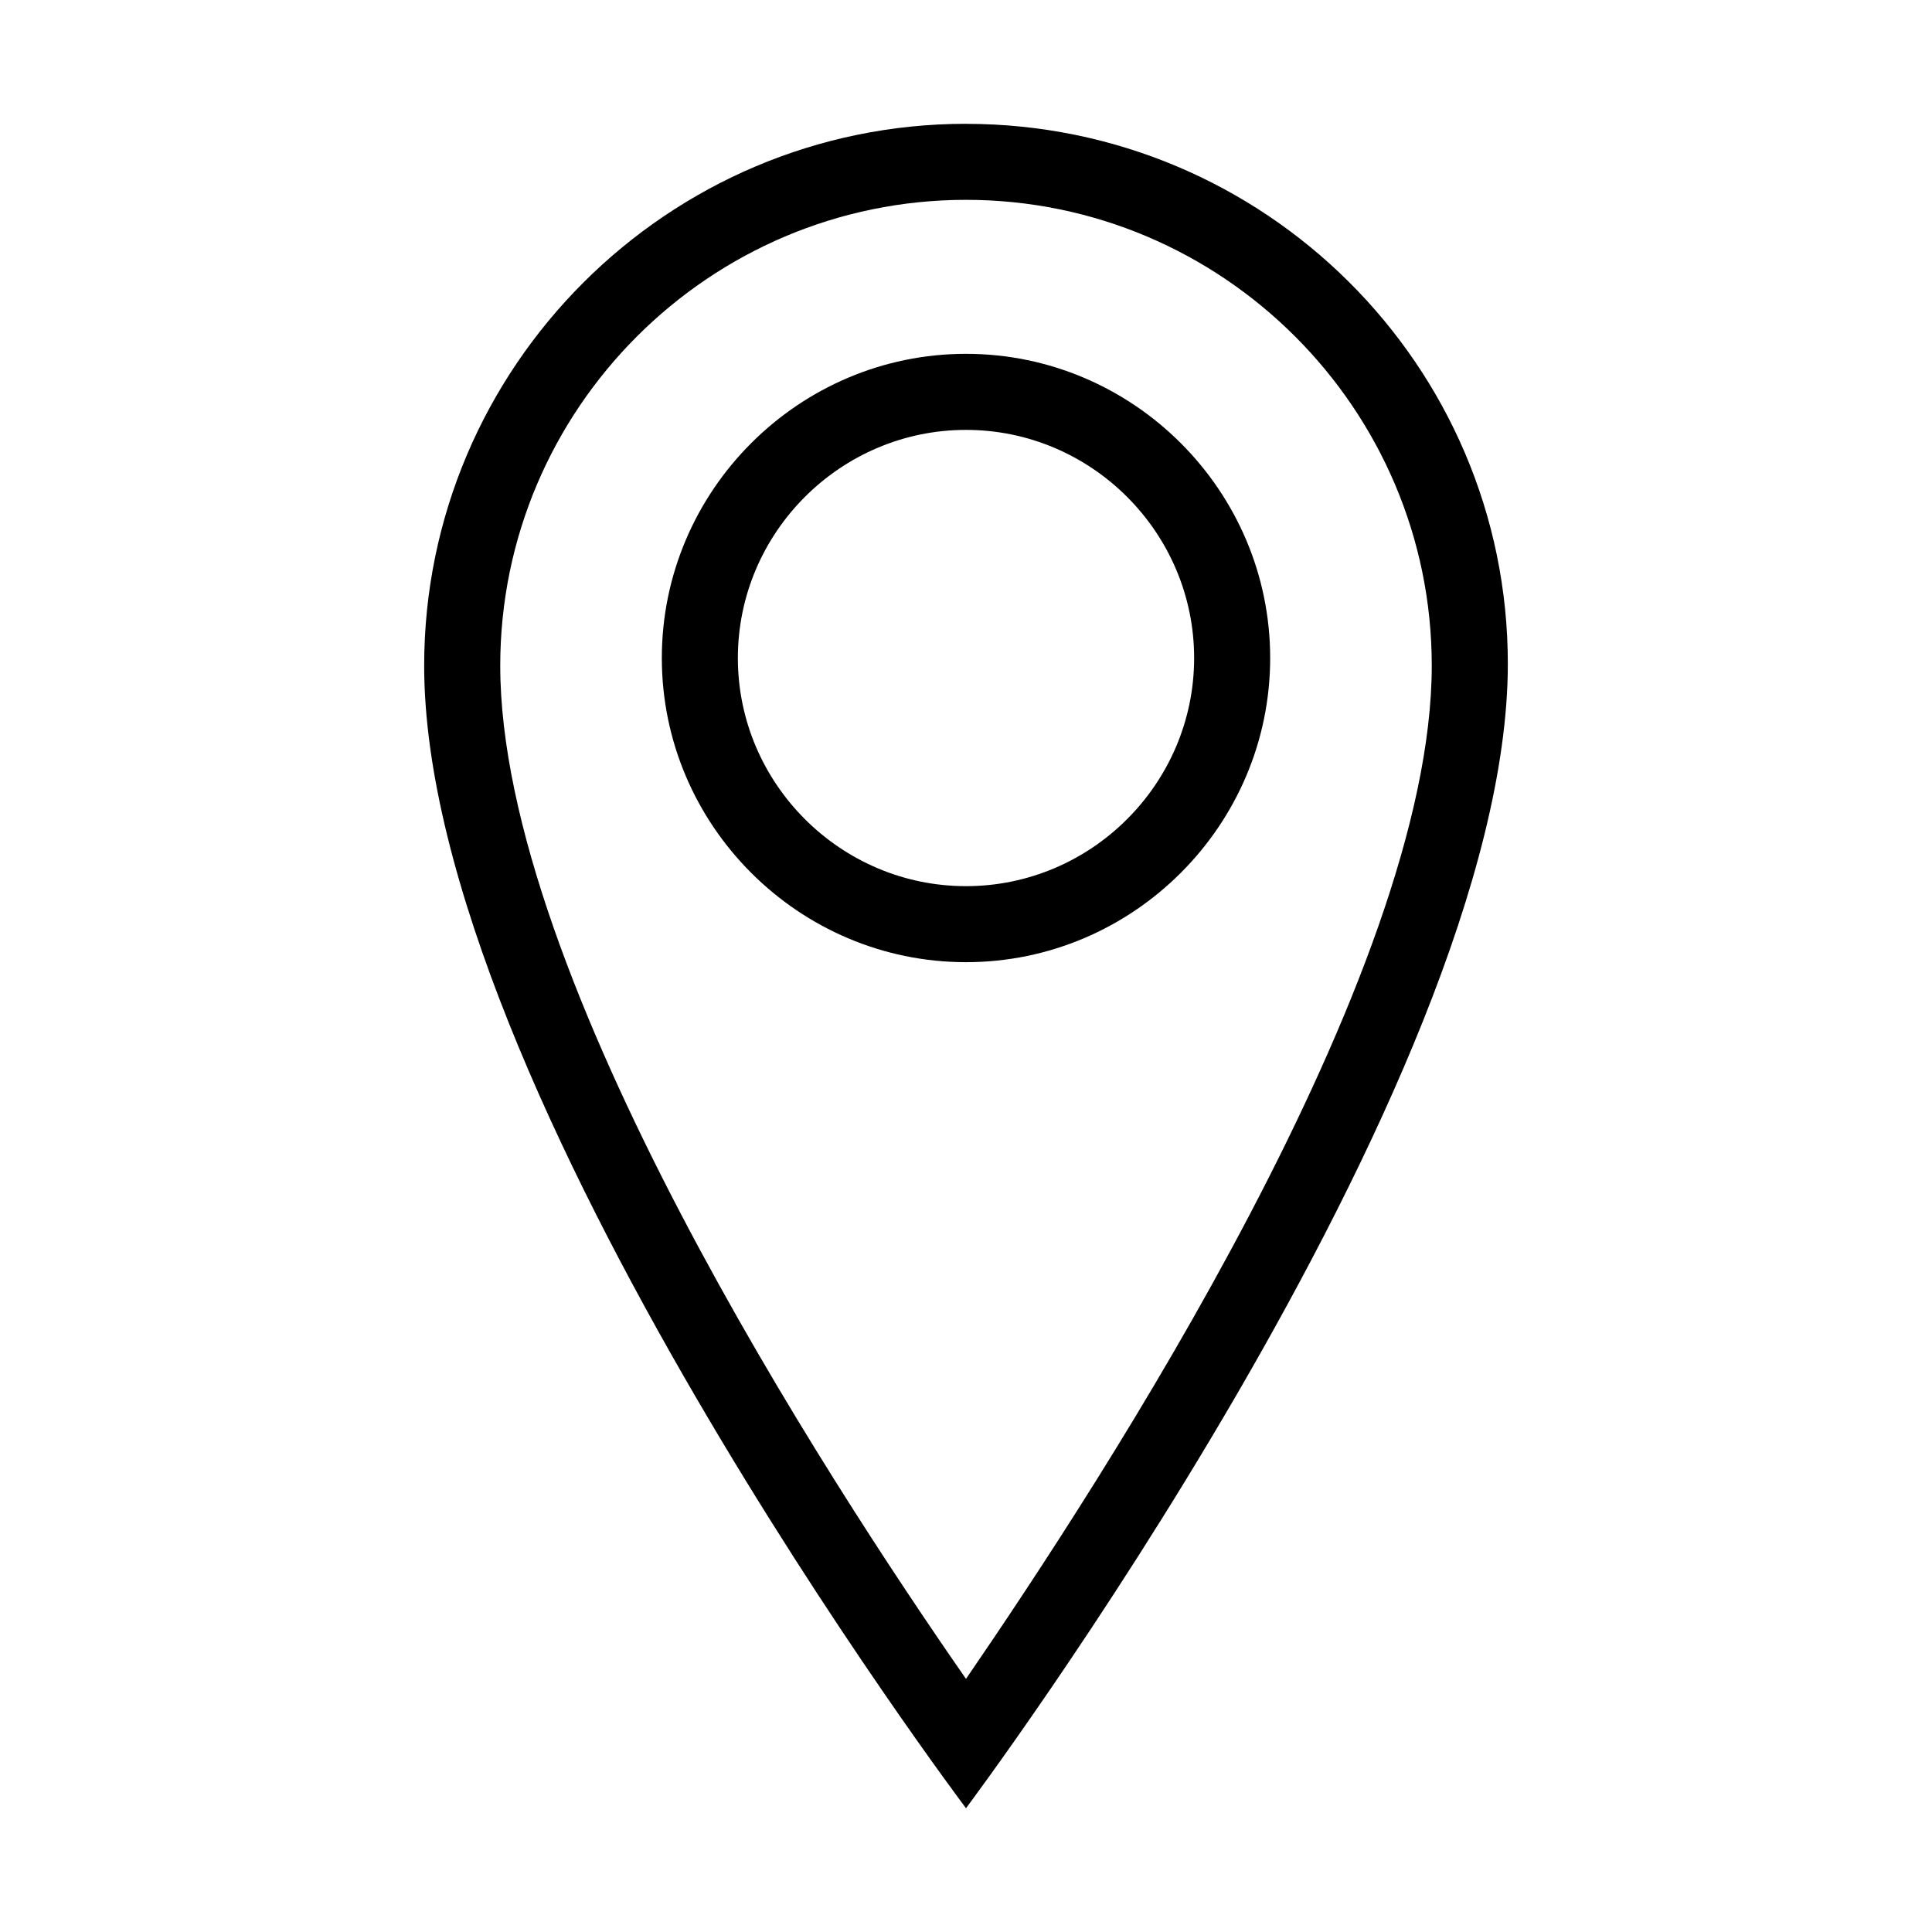
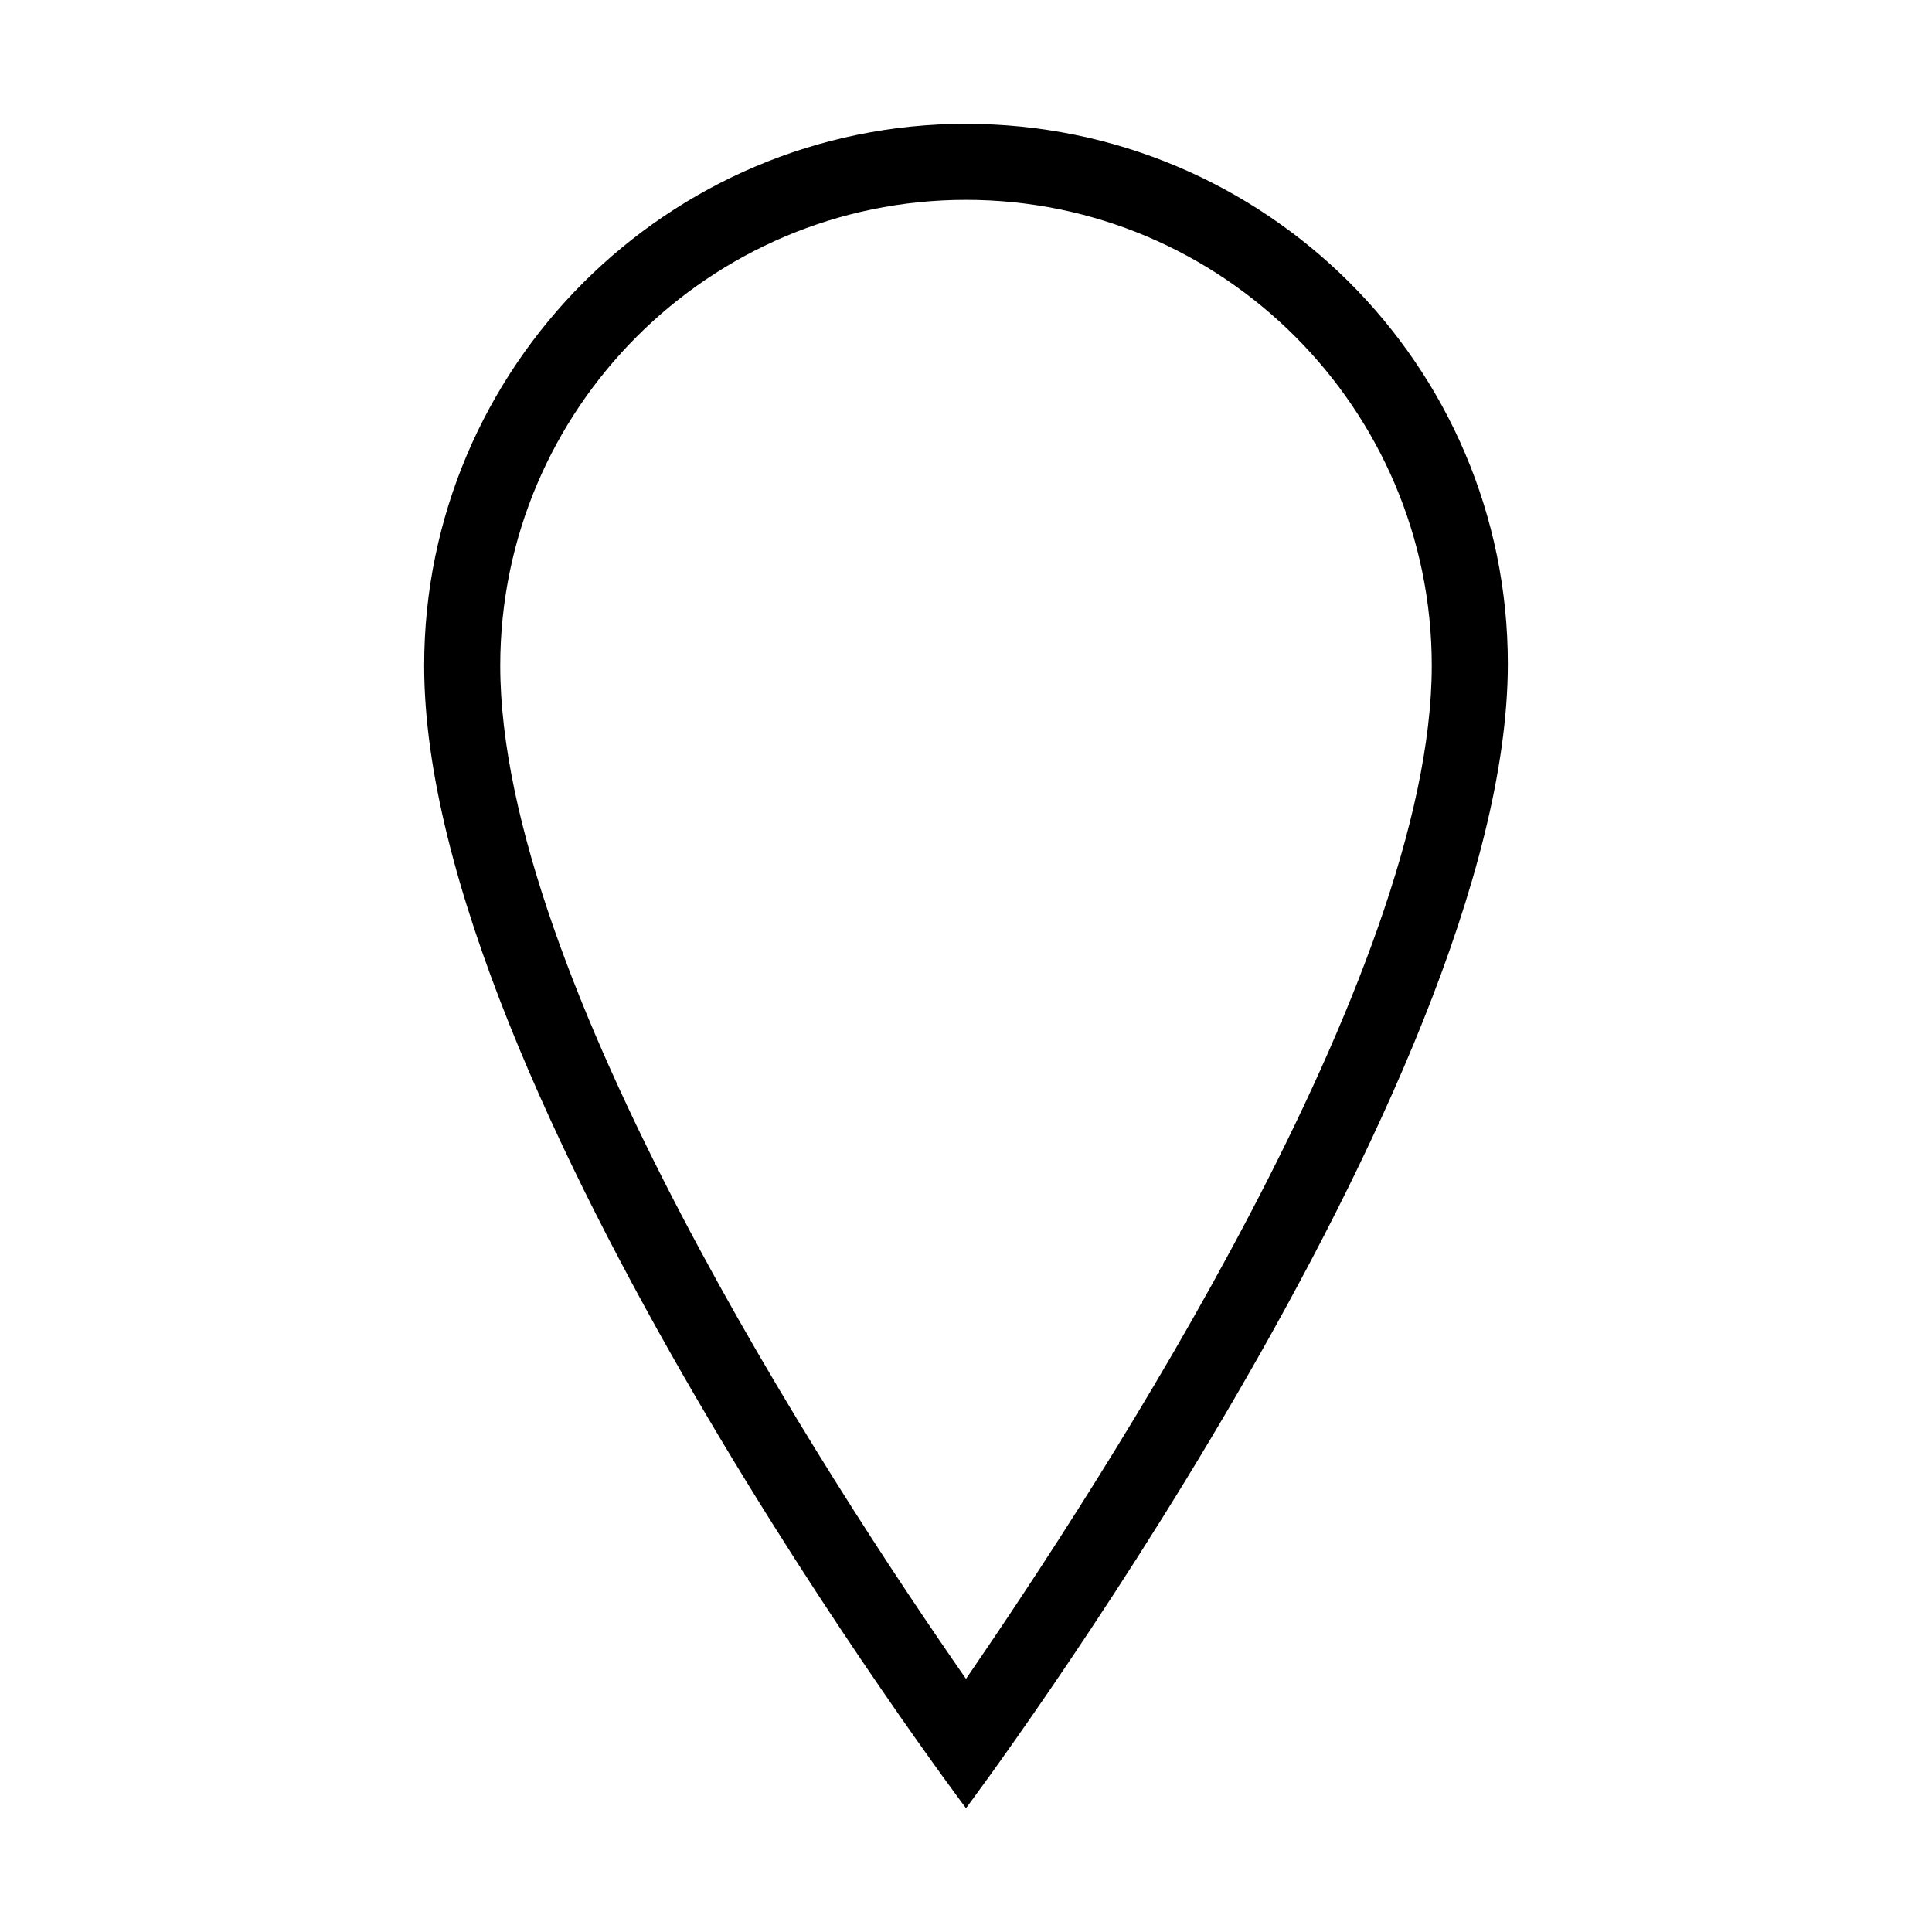
<svg xmlns="http://www.w3.org/2000/svg" fill="#000000" width="800px" height="800px" version="1.1" viewBox="144 144 512 512">
  <g>
    <path d="m400 176.81c-79.098 0-143.59 64.488-143.59 143.59 0 112.35 143.59 302.79 143.59 302.79s143.59-191.45 143.59-303.29c0-79.102-64.488-143.08-143.59-143.08zm0 412.11c-36.781-52.898-123.43-185.91-123.43-268.53 0-68.016 55.418-123.43 123.43-123.43s123.43 55.418 123.43 123.43c0 82.117-87.16 215.63-123.43 268.53z" />
-     <path d="m400 237.77c-44.336 0-80.609 36.273-80.609 80.609 0 44.336 36.273 80.609 80.609 80.609s80.609-36.273 80.609-80.609c0-44.336-36.277-80.609-80.609-80.609zm0 141.07c-33.25 0-60.457-27.207-60.457-60.457s27.207-60.457 60.457-60.457 60.457 27.207 60.457 60.457-27.207 60.457-60.457 60.457z" />
  </g>
</svg>